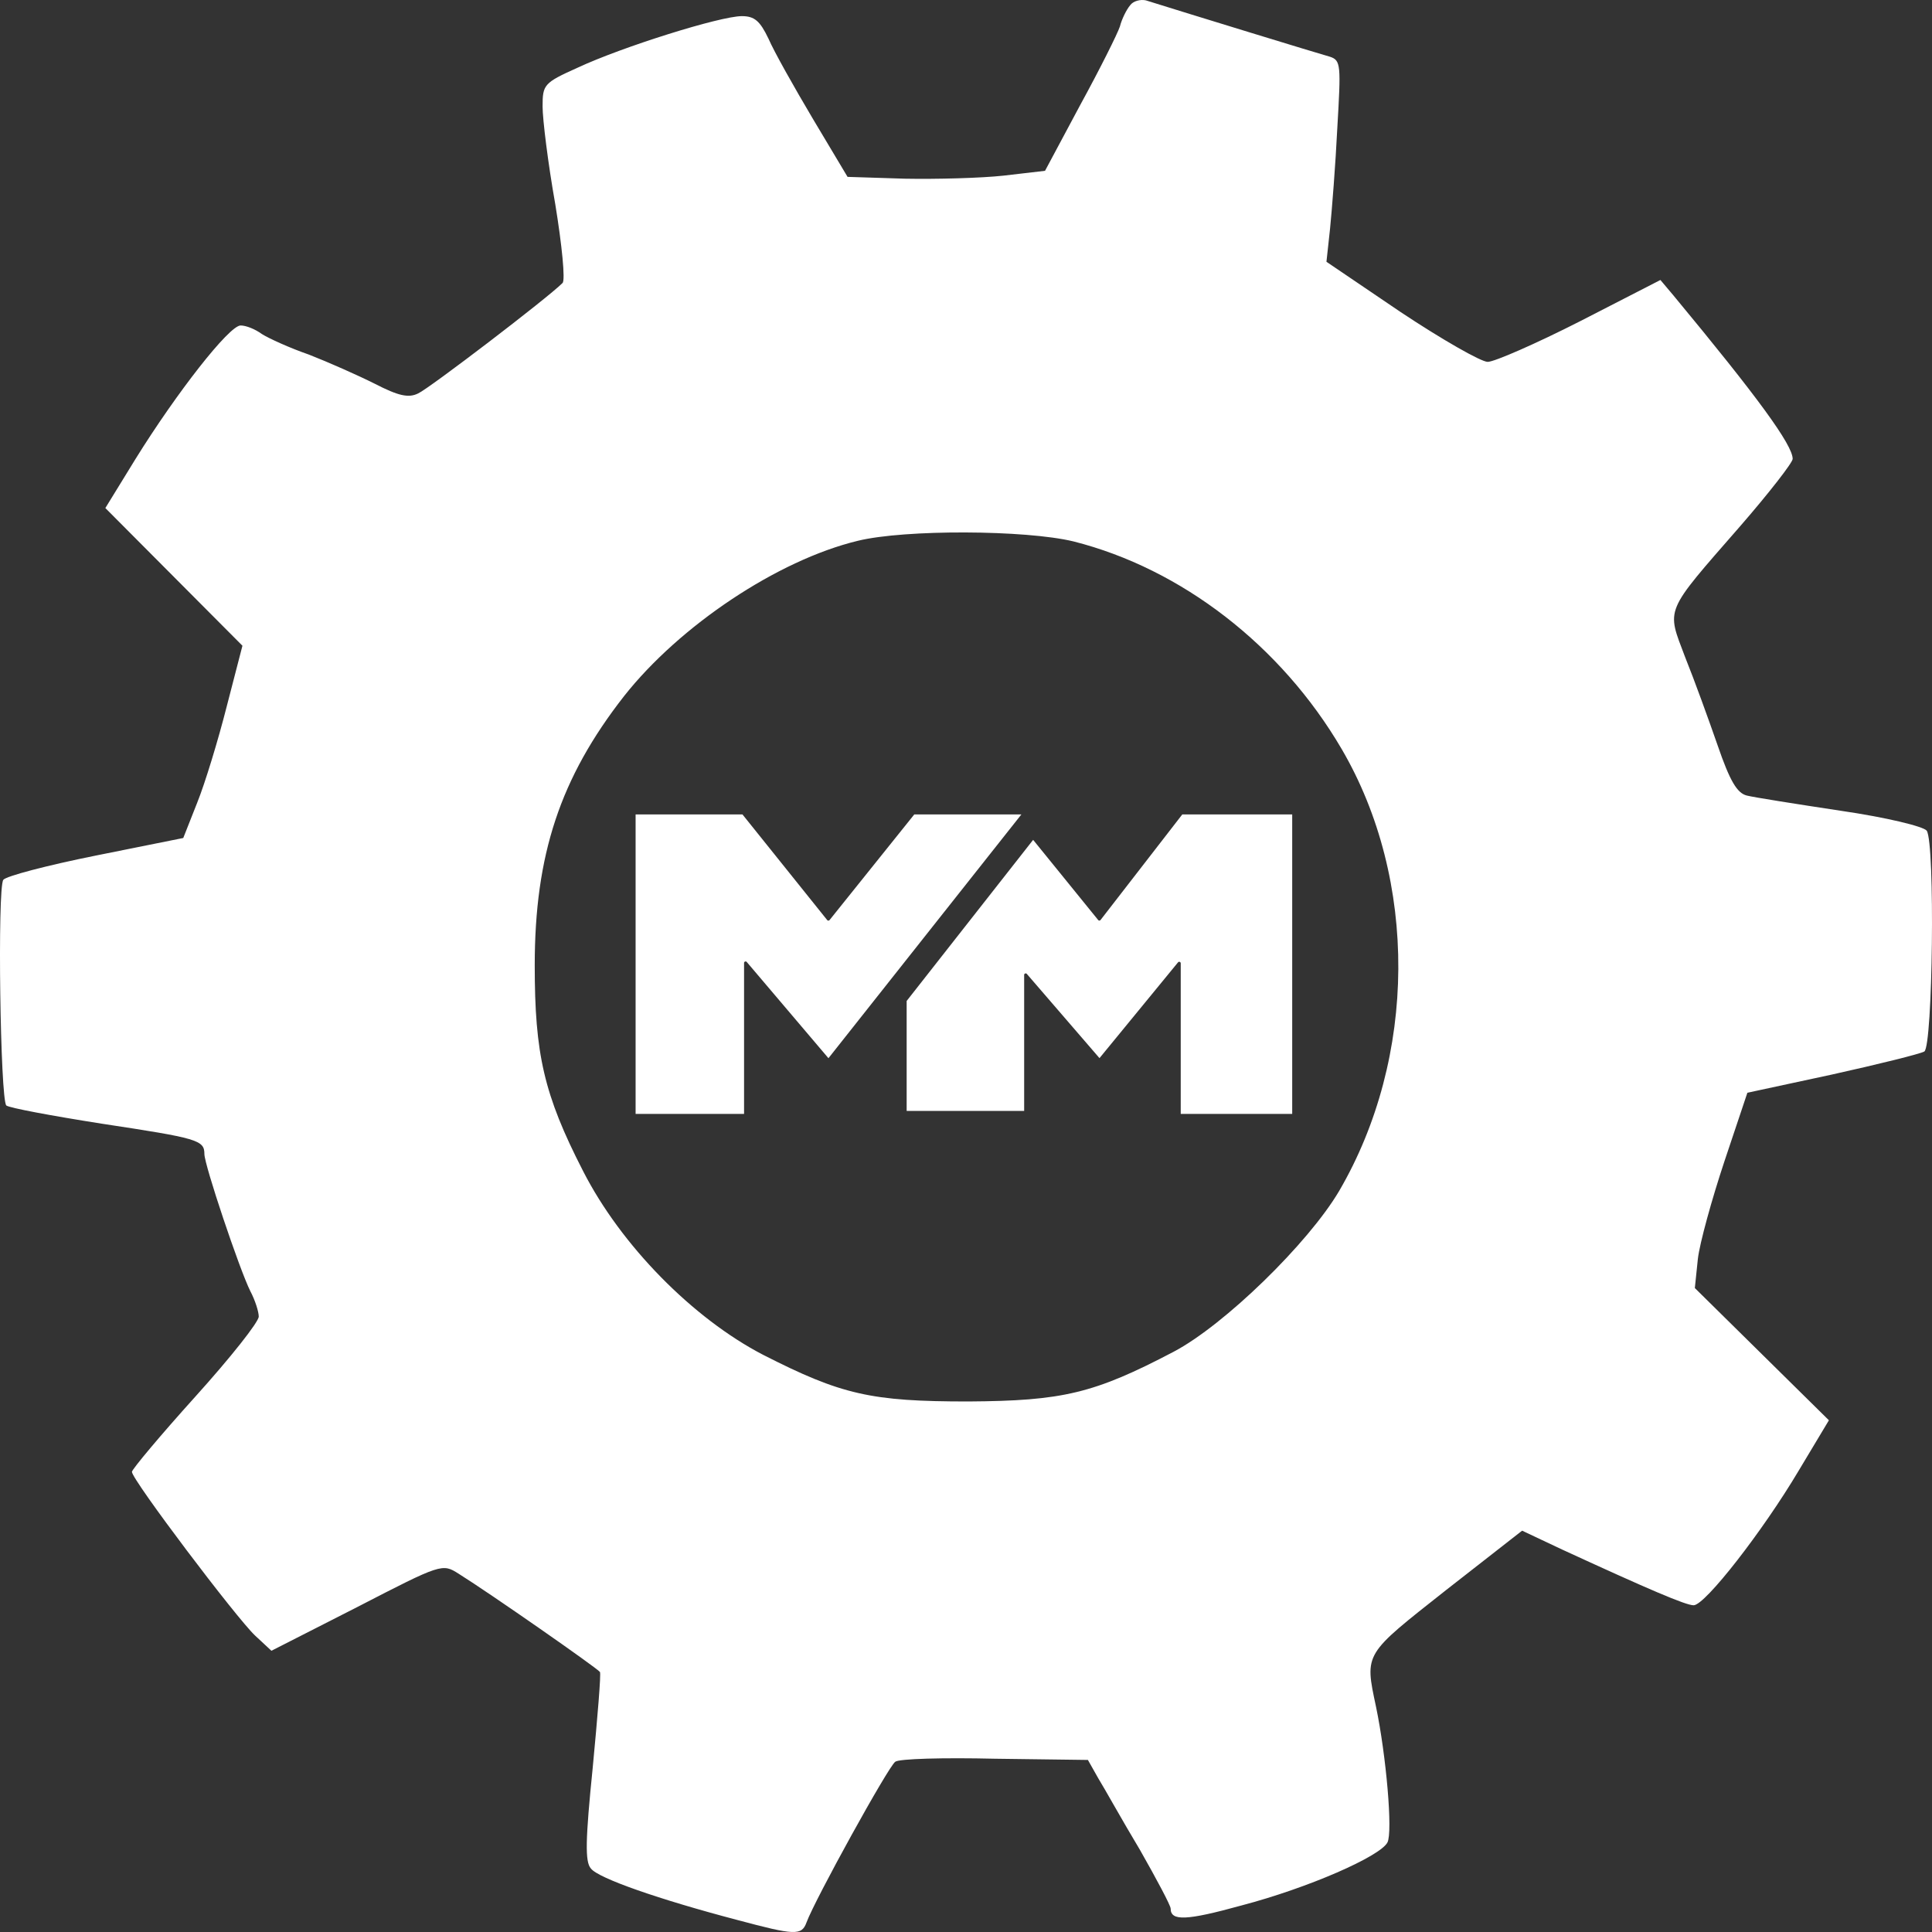
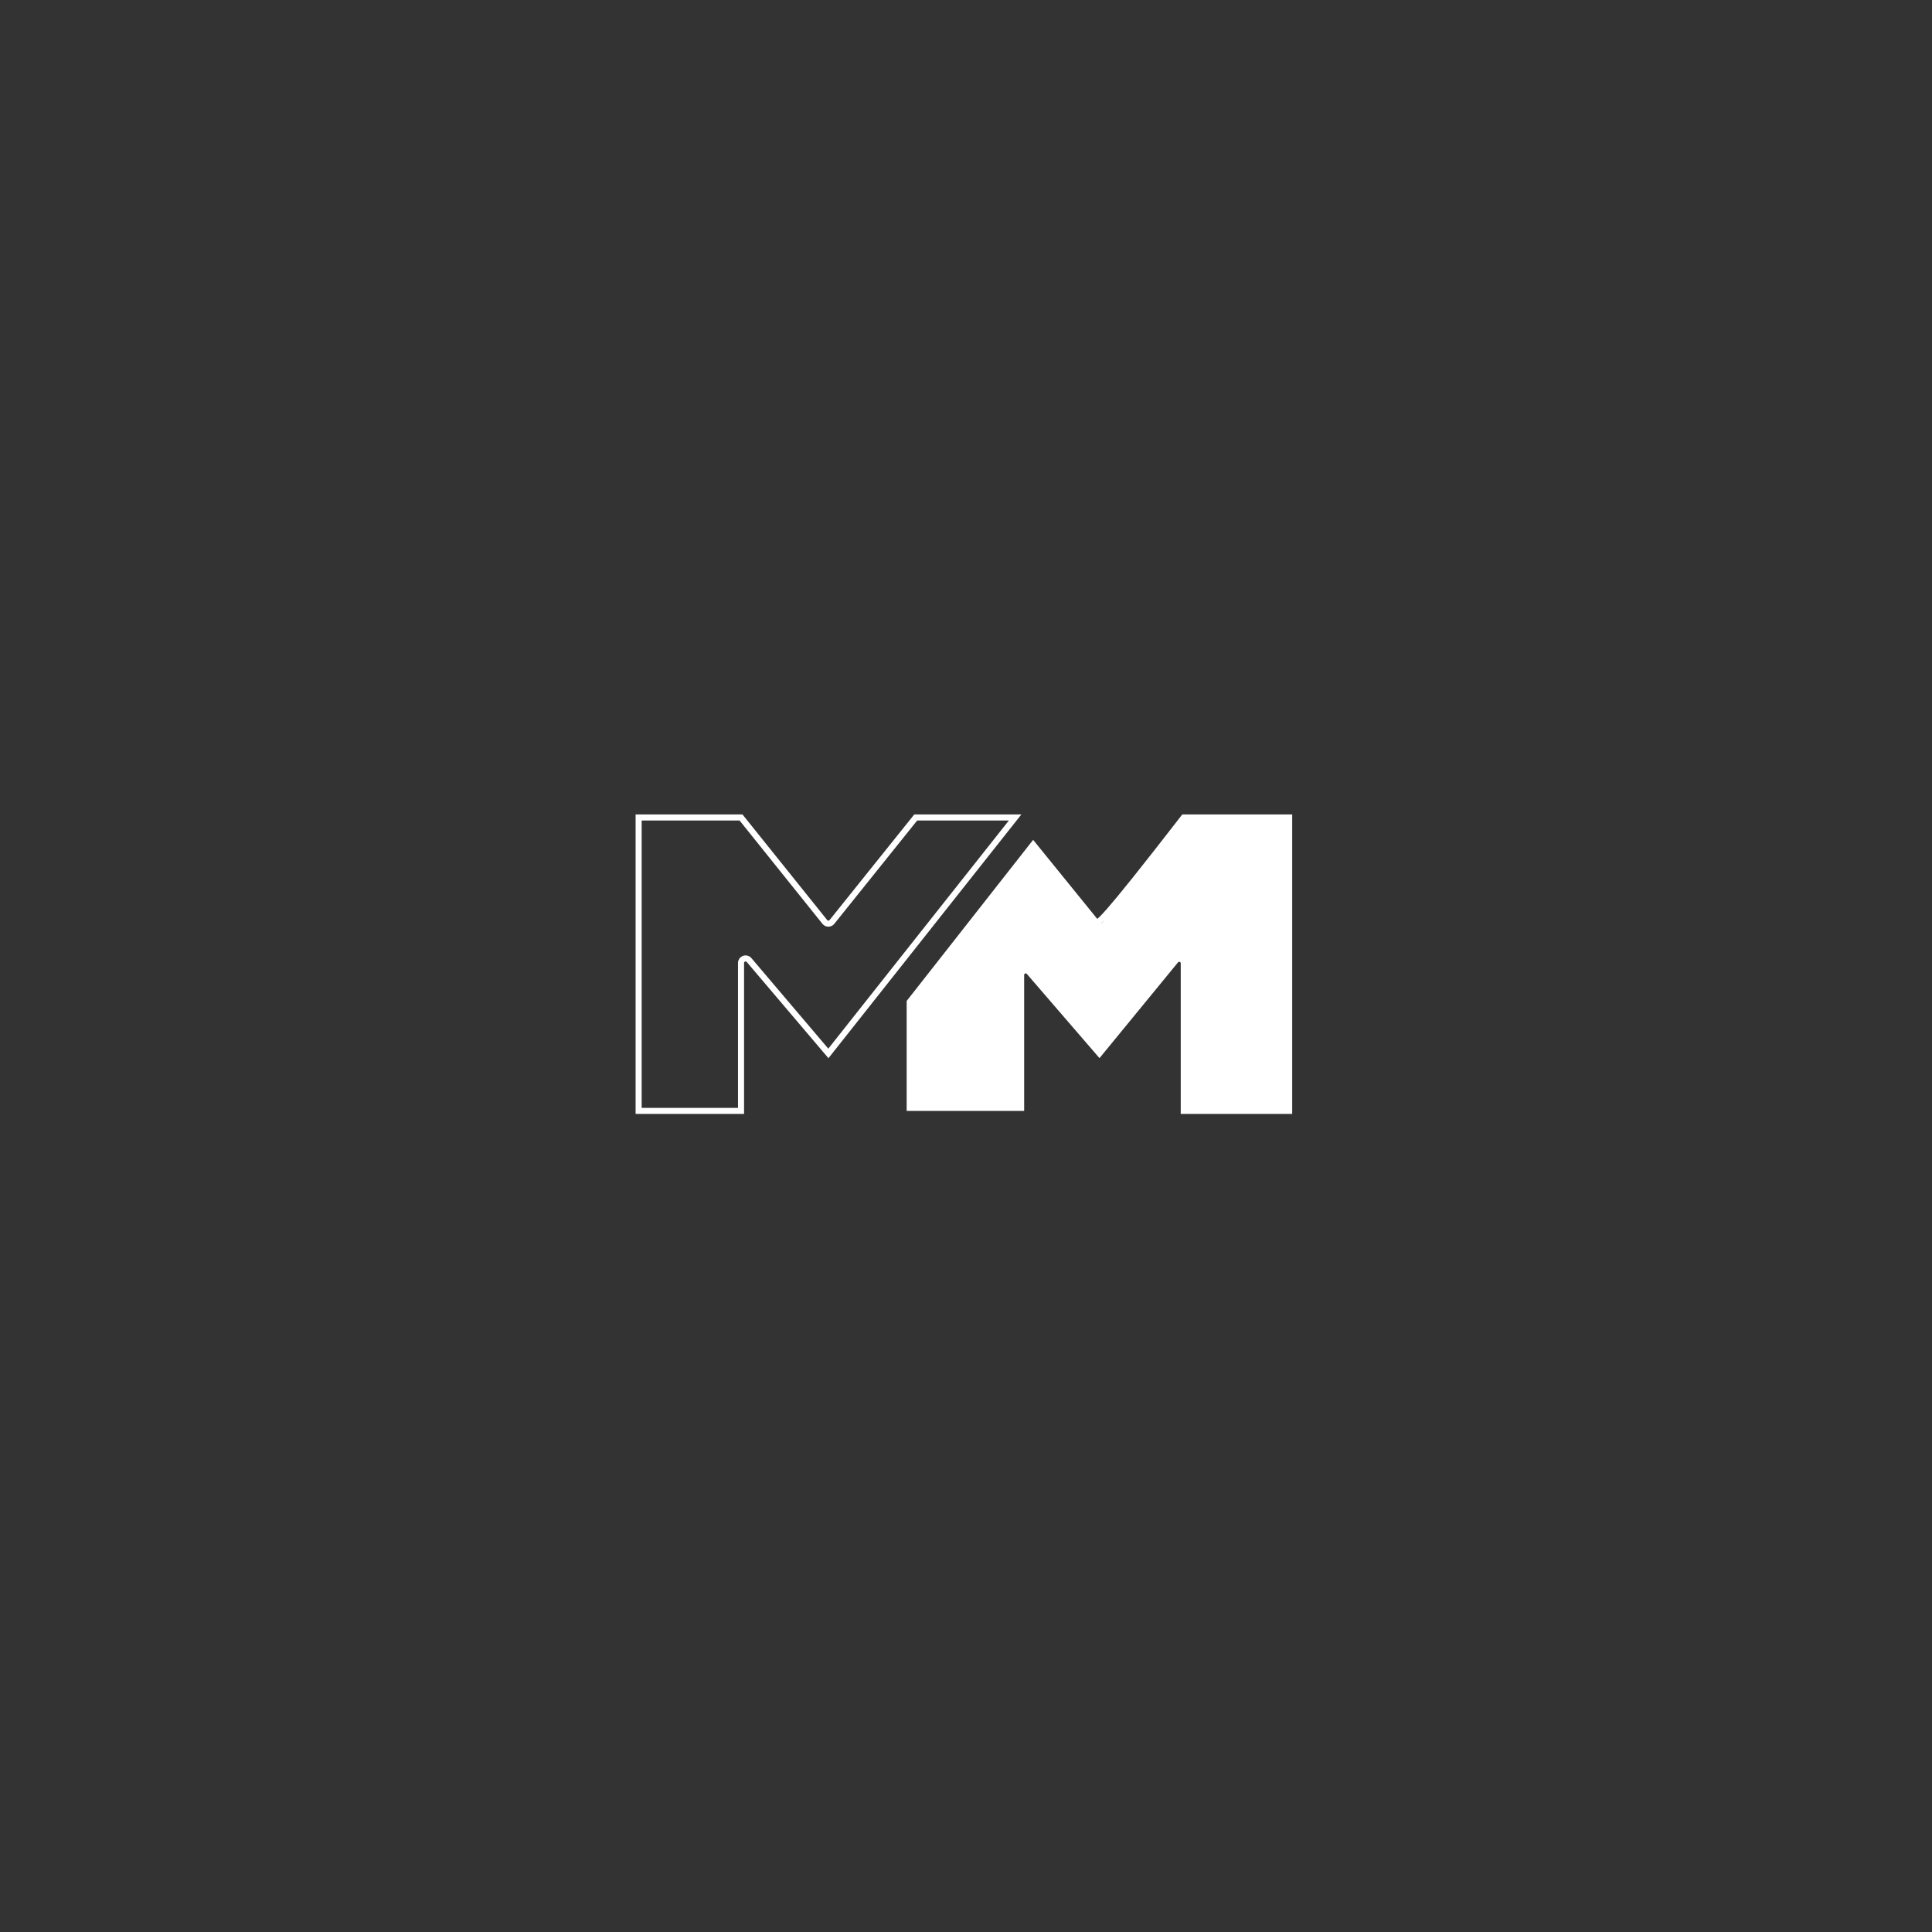
<svg xmlns="http://www.w3.org/2000/svg" width="300" height="300" viewBox="0 0 300 300" fill="none">
  <rect x="0" y="0" width="300" height="300" fill="#333333" stroke="none" />
-   <path d="M175.494 0.811C174.932 1.47 174.182 2.977 173.9 4.107C173.525 5.237 170.806 10.7 167.711 16.351L162.272 26.523L155.802 27.276C152.332 27.653 145.393 27.841 140.517 27.747L131.608 27.465L126.263 18.517C123.356 13.62 120.167 7.969 119.324 5.991C118.011 3.26 117.167 2.506 115.197 2.506C111.822 2.506 96.536 7.309 89.691 10.512C84.439 12.866 84.252 13.149 84.252 16.539C84.252 18.517 85.096 25.393 86.221 31.703C87.253 38.013 87.815 43.57 87.346 43.947C85.002 46.301 66.622 60.334 64.934 61.088C63.434 61.841 61.84 61.465 58.182 59.581C55.557 58.263 50.868 56.191 47.961 55.06C44.96 54.024 41.678 52.517 40.647 51.858C39.615 51.105 38.209 50.539 37.364 50.539C35.583 50.539 27.424 60.994 21.048 71.26L16.359 78.889L27.049 89.626L37.646 100.268L35.208 109.686C33.895 114.867 31.832 121.648 30.613 124.662L28.456 130.124L14.859 132.856C7.357 134.362 0.886 136.058 0.511 136.623C-0.427 137.941 0.042 170.717 0.98 171.659C1.449 172.036 8.013 173.26 15.796 174.484C30.707 176.745 31.738 177.027 31.738 179.194C31.738 180.889 37.177 197.088 38.865 200.479C39.615 201.892 40.178 203.681 40.178 204.435C40.178 205.282 35.77 210.839 30.331 216.867C24.892 222.895 20.485 228.169 20.485 228.546C20.485 229.77 36.708 251.244 39.615 253.975L42.147 256.33L55.463 249.548C68.591 242.767 68.685 242.767 71.217 244.368C76.187 247.476 92.785 259.061 93.16 259.626C93.348 259.909 92.785 266.596 92.035 274.507C90.91 285.621 90.816 289.105 91.754 290.141C92.879 291.648 102.35 294.945 114.541 298.147C123.356 300.502 124.481 300.596 125.231 298.524C126.544 294.945 137.985 274.224 139.016 273.565C139.579 273.094 146.518 272.906 154.489 273.094L168.93 273.283L170.524 276.108C171.462 277.615 174.275 282.701 176.995 287.222C179.621 291.837 181.777 295.887 181.777 296.357C181.777 298.335 184.216 298.241 192.749 295.887C203.158 293.155 214.317 288.258 215.442 286.092C216.286 284.49 215.255 272.623 213.661 264.994C211.879 256.612 211.785 256.989 224.539 246.911L236.354 237.681L242.543 240.601C256.047 246.817 261.767 249.266 262.986 249.266C264.768 249.266 273.77 237.681 279.303 228.357L283.992 220.54L273.583 210.274L263.174 200.008L263.643 195.487C263.924 193.039 265.799 186.257 267.769 180.324L271.332 169.681L284.46 166.856C291.681 165.255 298.152 163.653 298.808 163.277C300.121 162.429 300.496 130.972 299.183 128.994C298.714 128.335 292.9 126.922 285.773 125.886C278.928 124.85 272.364 123.814 271.238 123.531C269.738 123.155 268.613 121.271 266.737 115.808C265.33 111.759 263.08 105.542 261.673 102.058C258.766 94.335 258.297 95.371 270.207 81.714C274.708 76.534 278.365 71.825 278.365 71.26C278.365 69.094 272.926 61.653 259.892 45.925L257.829 43.476L245.357 49.88C238.511 53.365 232.041 56.191 231.009 56.191C229.977 56.191 223.882 52.706 217.505 48.467L205.971 40.65L206.534 35.47C206.815 32.645 207.378 25.581 207.659 19.836C208.222 10.135 208.222 9.381 206.534 8.816C205.127 8.44 183.934 1.941 177.933 0.057C177.089 -0.131 175.963 0.151 175.494 0.811ZM166.68 84.069C183.465 88.307 198.938 100.268 208.316 116.279C220.225 136.623 220.037 164.219 207.94 184.939C203.158 193.039 190.123 205.753 182.246 209.897C169.868 216.396 164.992 217.526 150.363 217.62C135.265 217.62 130.67 216.584 118.48 210.368C107.602 204.717 96.442 193.415 90.535 181.831C84.439 169.964 83.033 163.653 83.033 149.903C83.033 132.761 86.971 120.8 96.911 108.085C105.539 97.16 120.73 86.988 133.202 83.975C140.517 82.185 159.271 82.279 166.68 84.069Z" fill="white" />
-   <path d="M99.167 172.5V126.938H115.067L128.078 143.16C128.361 143.513 128.898 143.513 129.181 143.16L142.192 126.938H157.625L128.629 163.575L116.314 149.073C115.888 148.571 115.067 148.873 115.067 149.531V172.5H99.167Z" fill="white" />
  <path d="M141.256 155.59V172.03H158.56V151.387C158.56 150.731 159.375 150.428 159.803 150.924L170.719 163.575L182.56 149.135C182.981 148.621 183.814 148.919 183.814 149.583V172.5H200.182V126.938H183.814L171.266 143.142C170.986 143.503 170.444 143.509 170.157 143.155L160.431 131.166L141.256 155.59Z" fill="white" />
  <path d="M99.167 172.5V126.938H115.067L128.078 143.16C128.361 143.513 128.898 143.513 129.181 143.16L142.192 126.938H157.625L128.629 163.575L116.314 149.073C115.888 148.571 115.067 148.873 115.067 149.531V172.5H99.167Z" stroke="white" stroke-width="0.941" />
-   <path d="M141.256 155.59V172.03H158.56V151.387C158.56 150.731 159.375 150.428 159.803 150.924L170.719 163.575L182.56 149.135C182.981 148.621 183.814 148.919 183.814 149.583V172.5H200.182V126.938H183.814L171.266 143.142C170.986 143.503 170.444 143.509 170.157 143.155L160.431 131.166L141.256 155.59Z" stroke="white" stroke-width="0.941" />
+   <path d="M141.256 155.59V172.03H158.56V151.387C158.56 150.731 159.375 150.428 159.803 150.924L170.719 163.575L182.56 149.135C182.981 148.621 183.814 148.919 183.814 149.583V172.5H200.182V126.938H183.814C170.986 143.503 170.444 143.509 170.157 143.155L160.431 131.166L141.256 155.59Z" stroke="white" stroke-width="0.941" />
</svg>